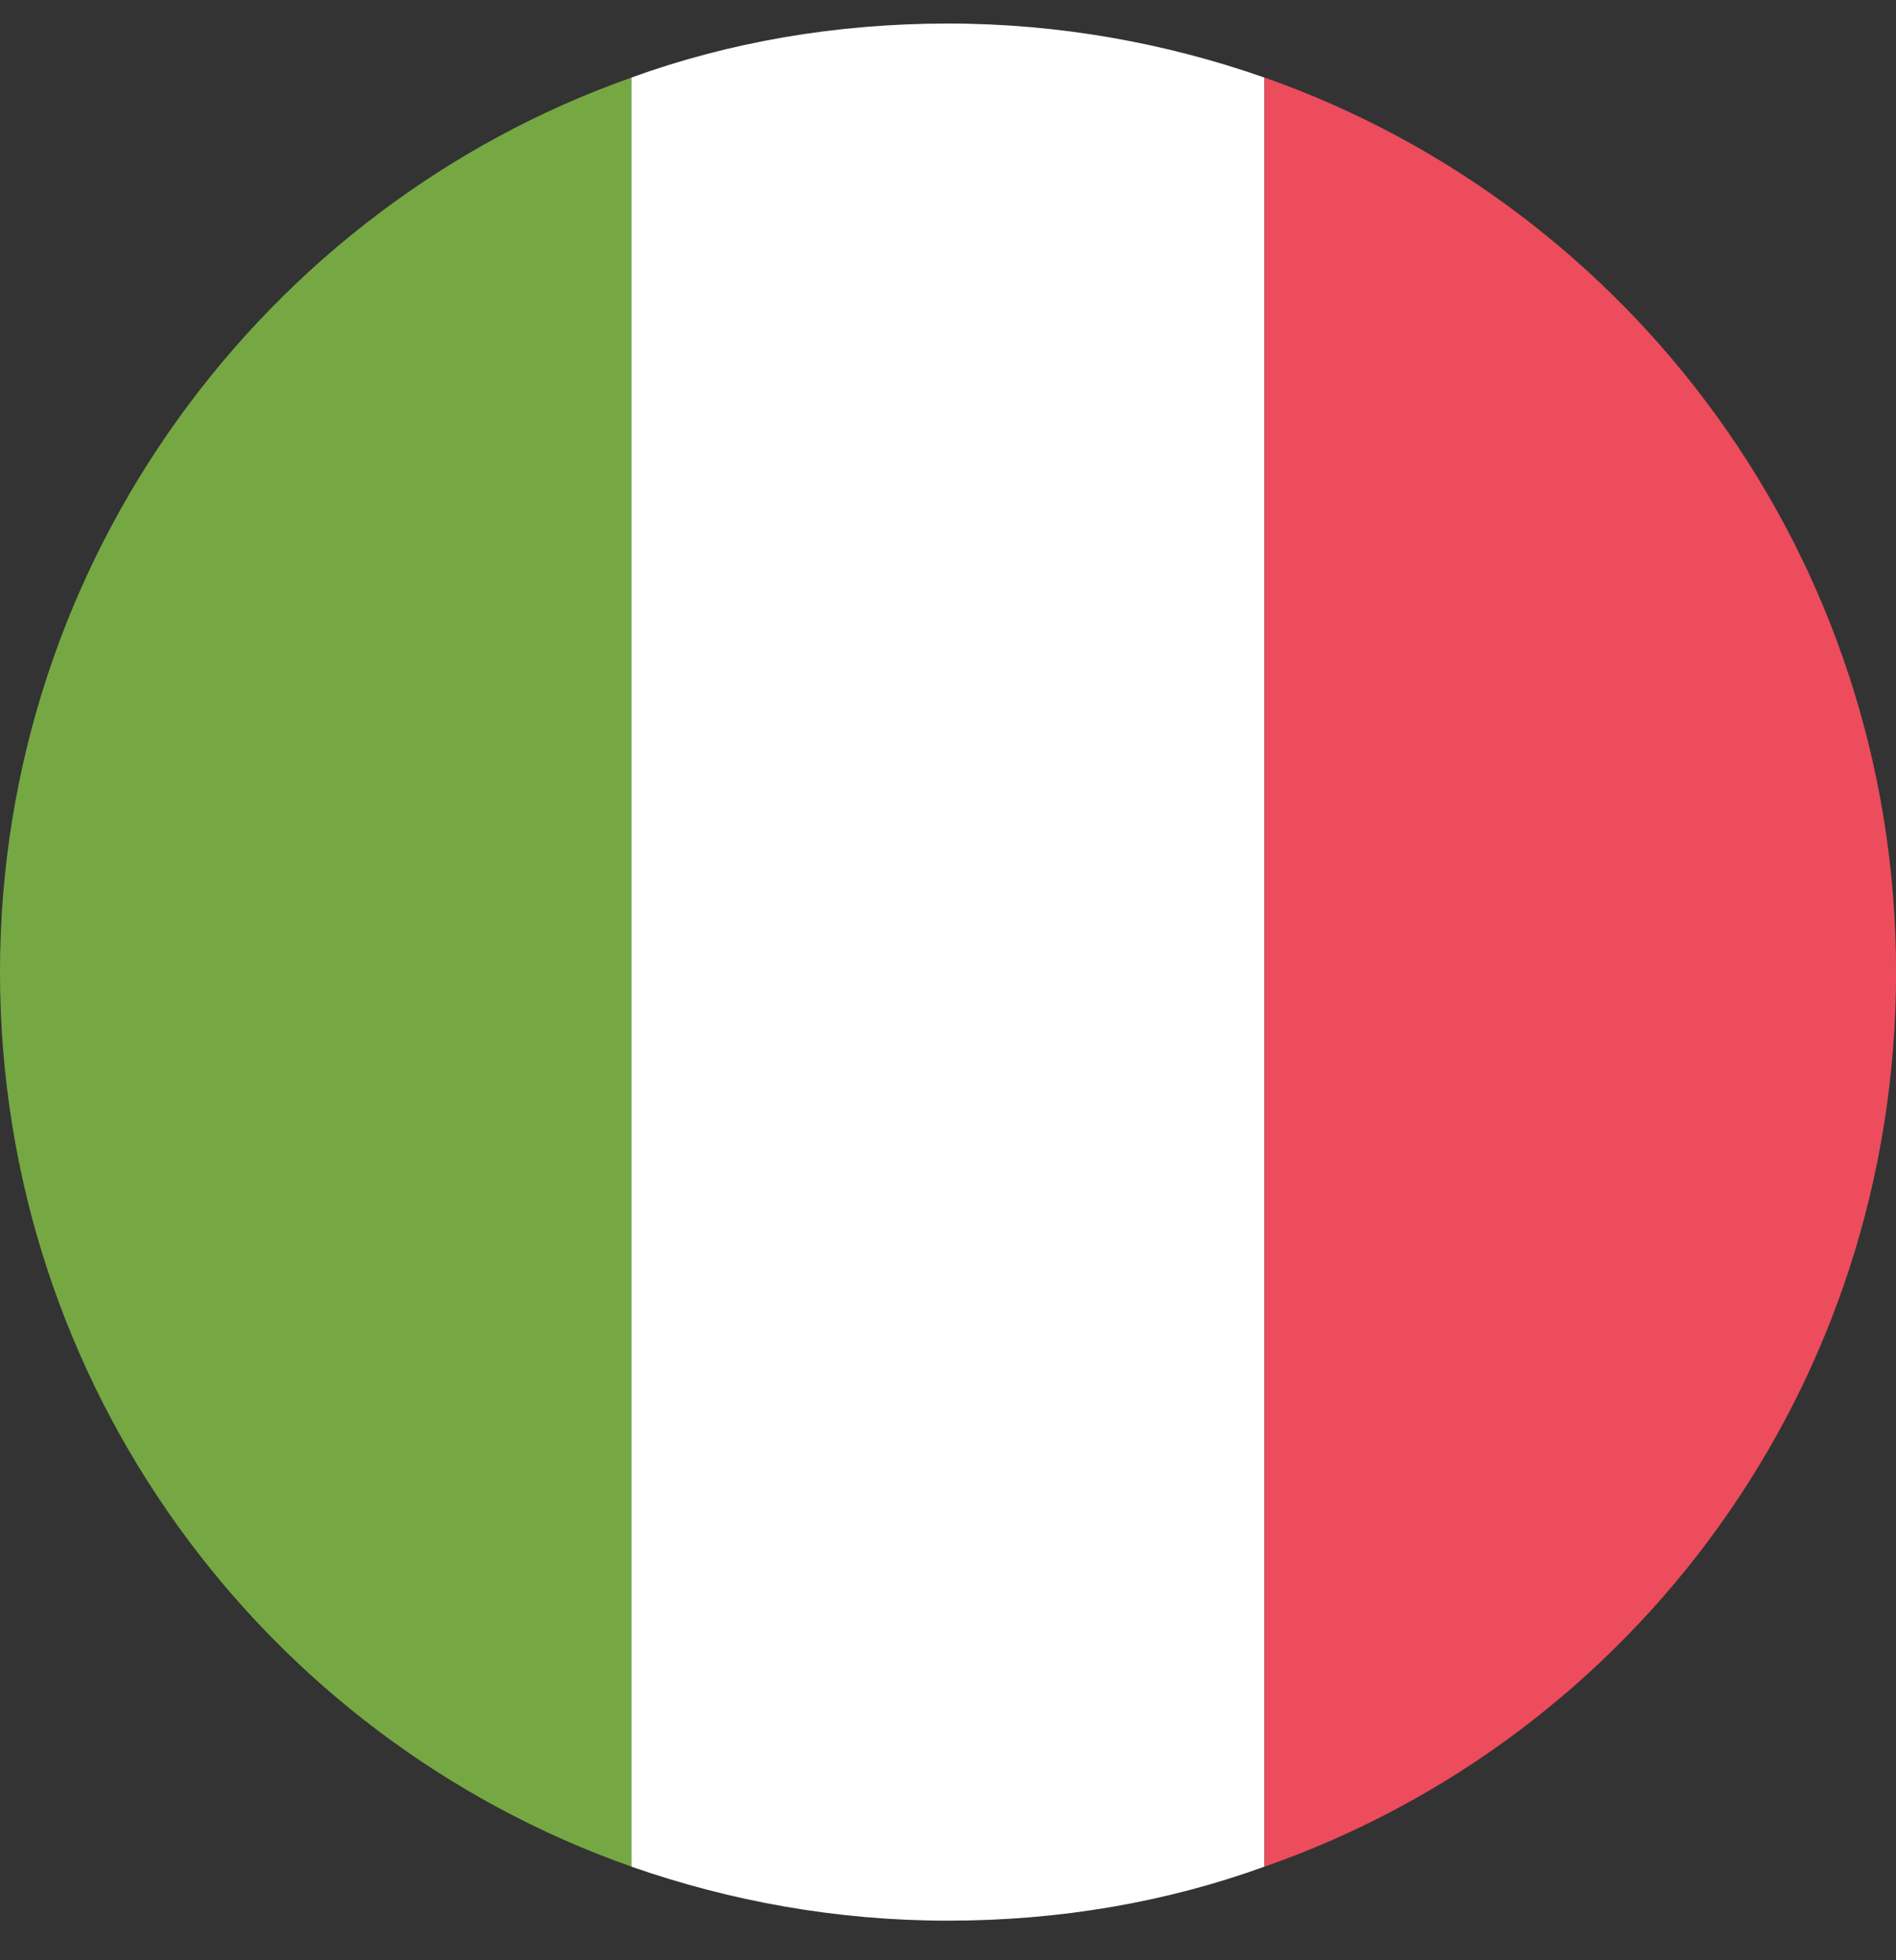
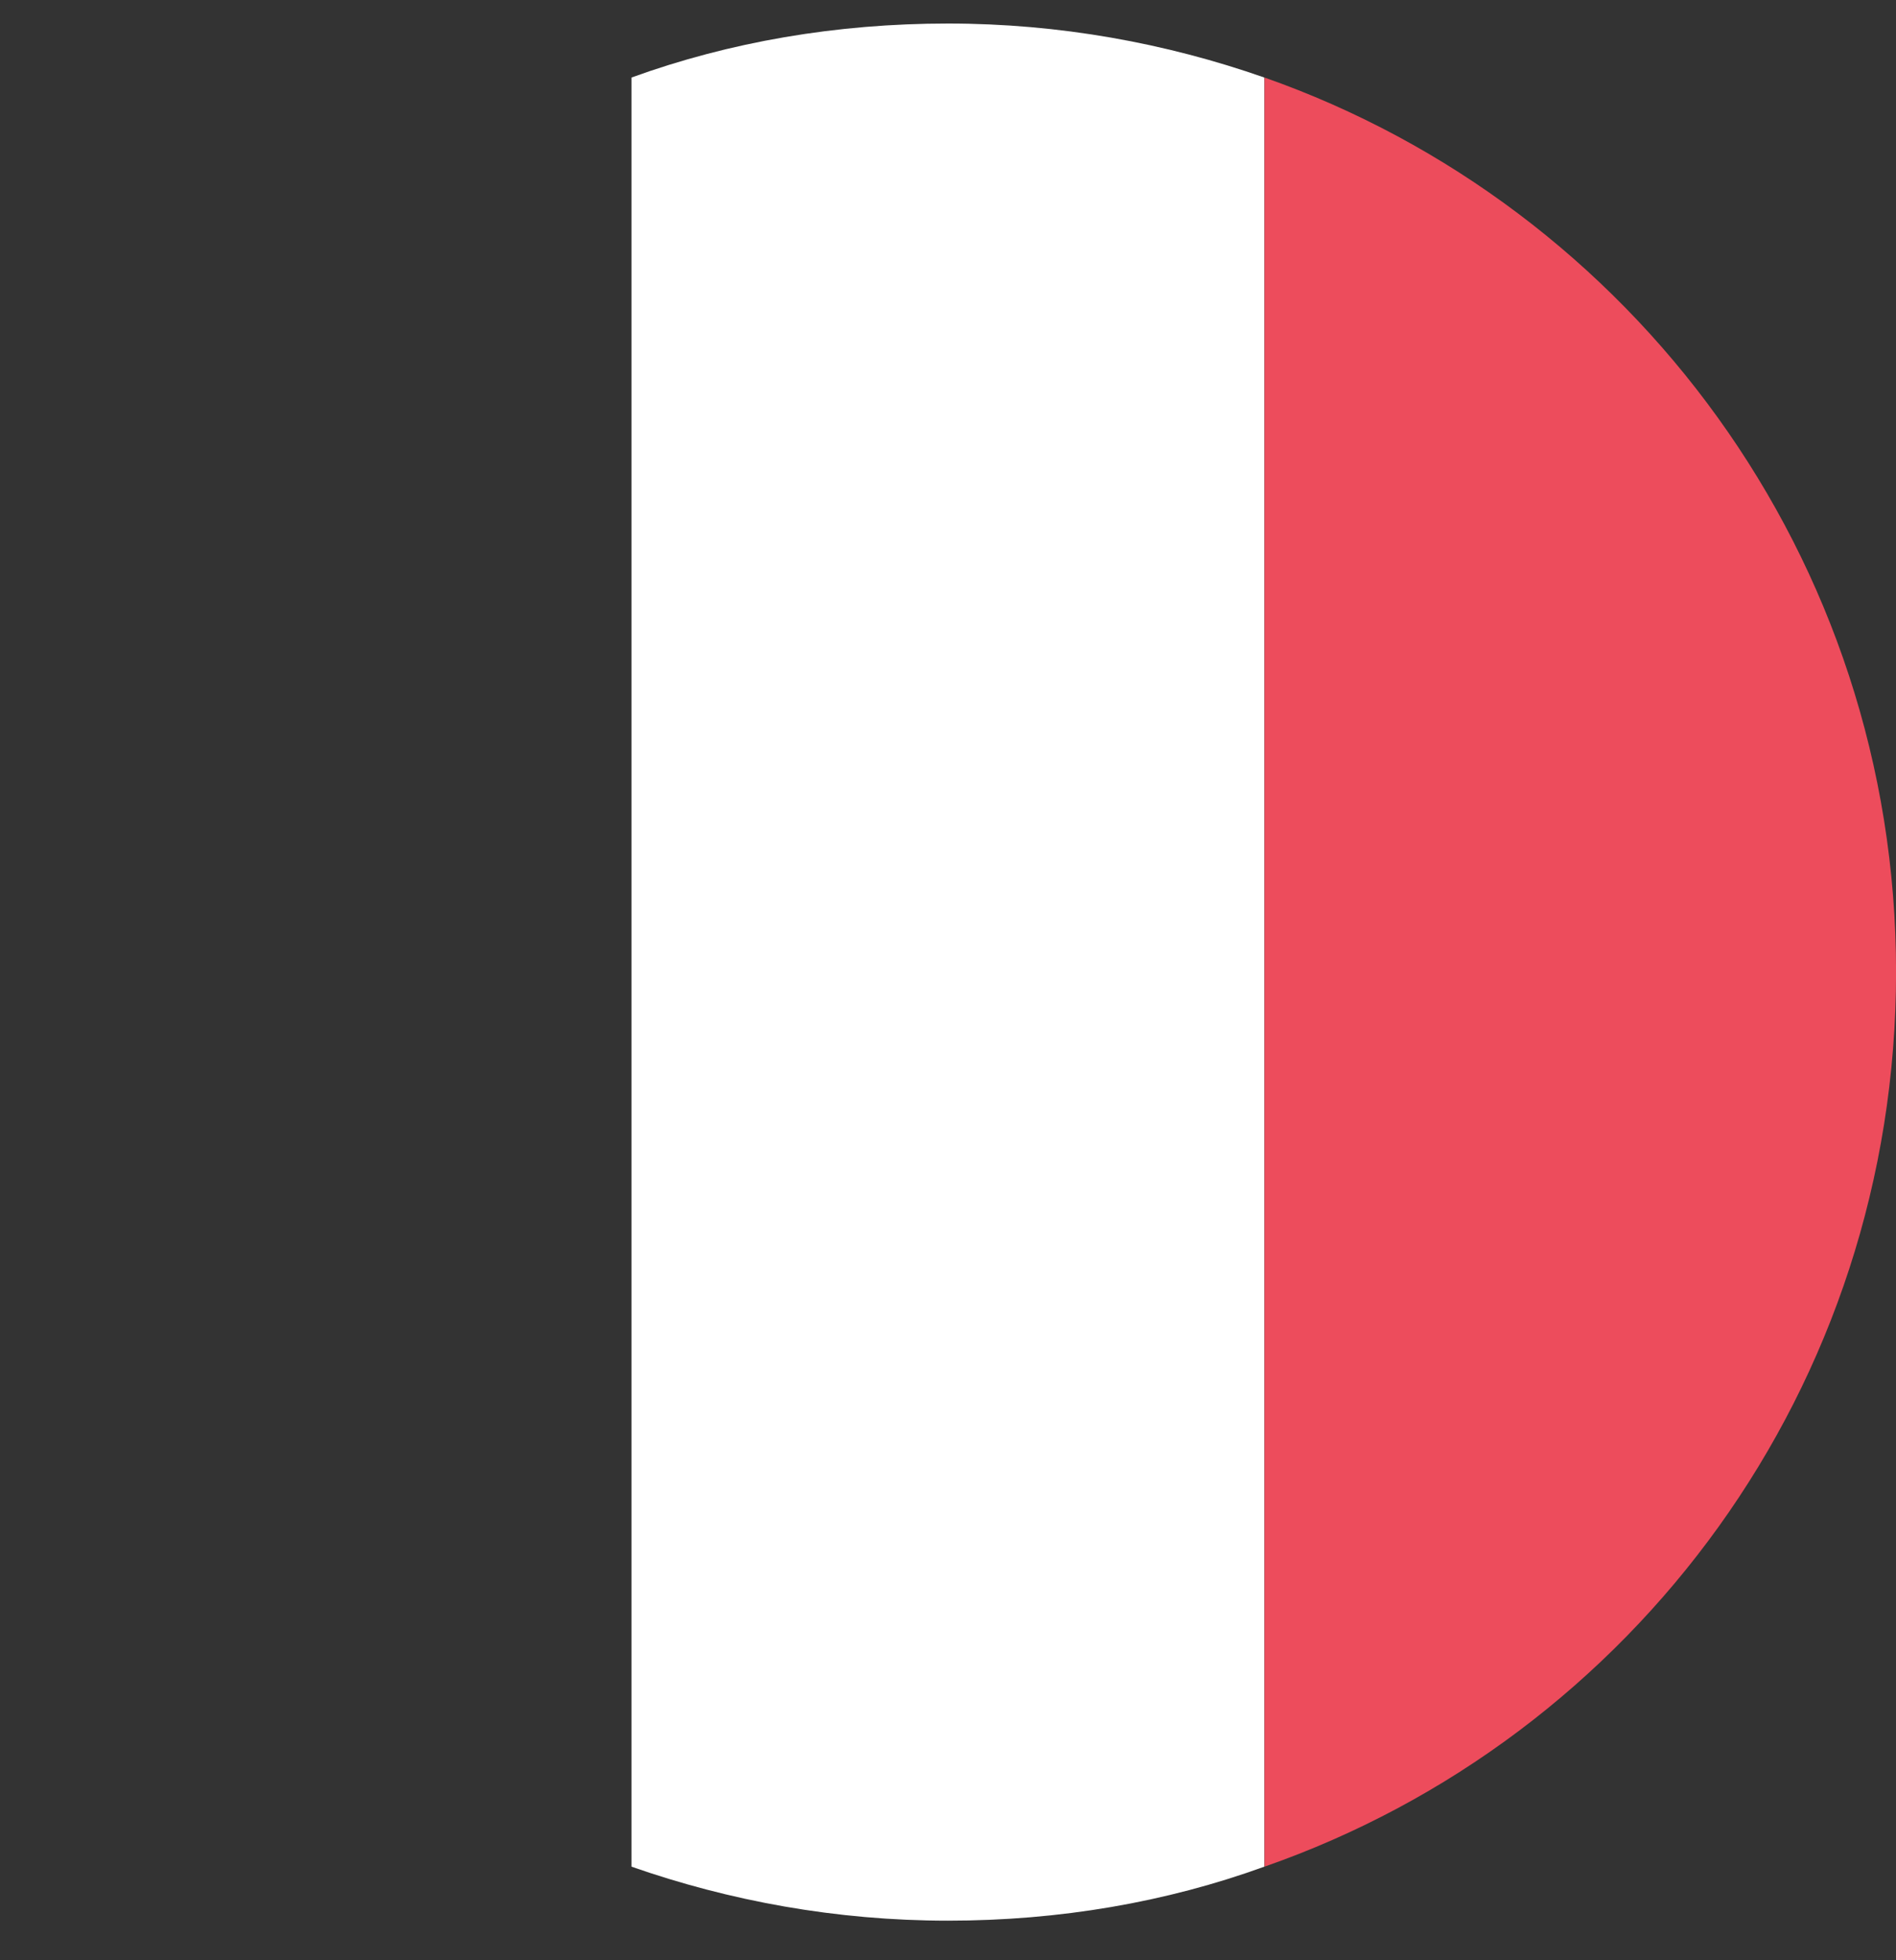
<svg xmlns="http://www.w3.org/2000/svg" width="30" height="31" viewBox="0 0 30 31" fill="none">
  <rect x="0" y="0" width="30" height="31" fill="#333333" stroke="none" />
-   <path d="M0 15.373C0 21.932 4.191 27.482 9.994 29.52V1.226C4.211 3.264 0 8.833 0 15.373Z" fill="#75A843" />
  <path d="M30.001 15.373C30.001 8.814 25.81 3.264 20.008 1.226V29.52C25.849 27.482 30.001 21.932 30.001 15.373Z" fill="#ED4C5C" />
  <path d="M9.992 29.52C11.545 30.063 13.233 30.374 14.999 30.374C16.765 30.374 18.453 30.083 20.005 29.52V1.226C18.453 0.683 16.765 0.372 14.999 0.372C13.233 0.372 11.545 0.663 9.992 1.226V29.52Z" fill="white" />
</svg>